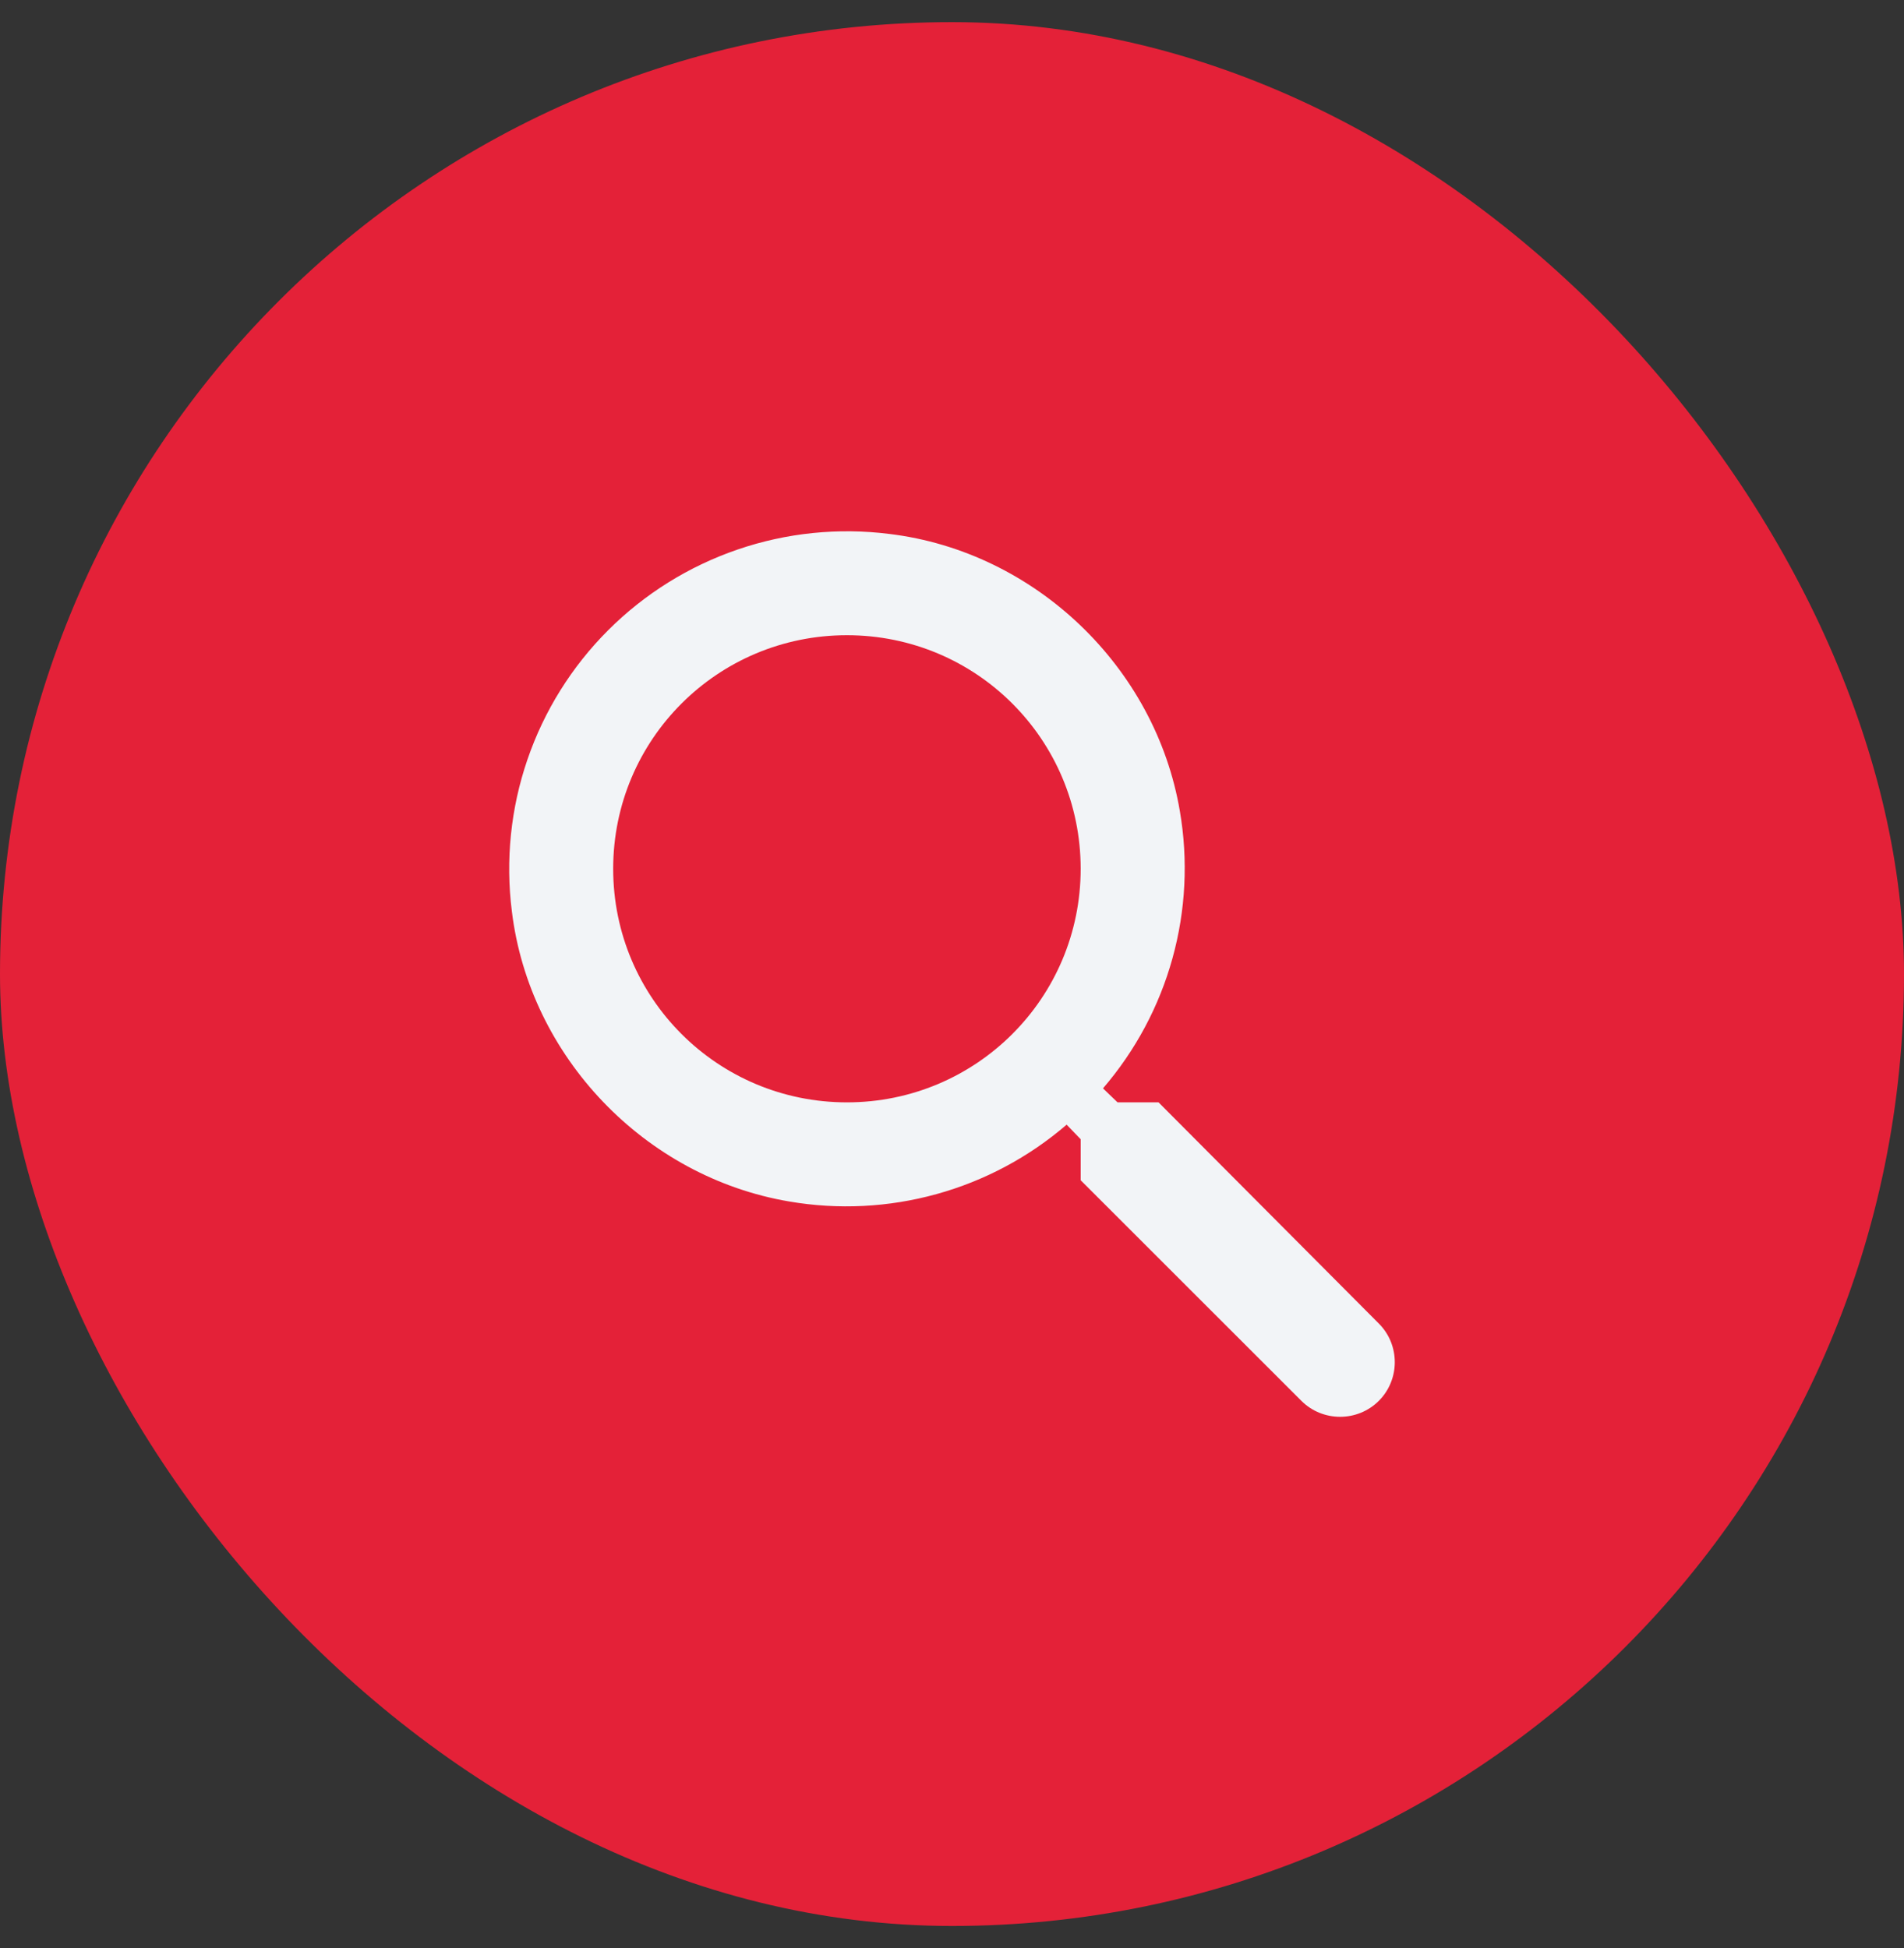
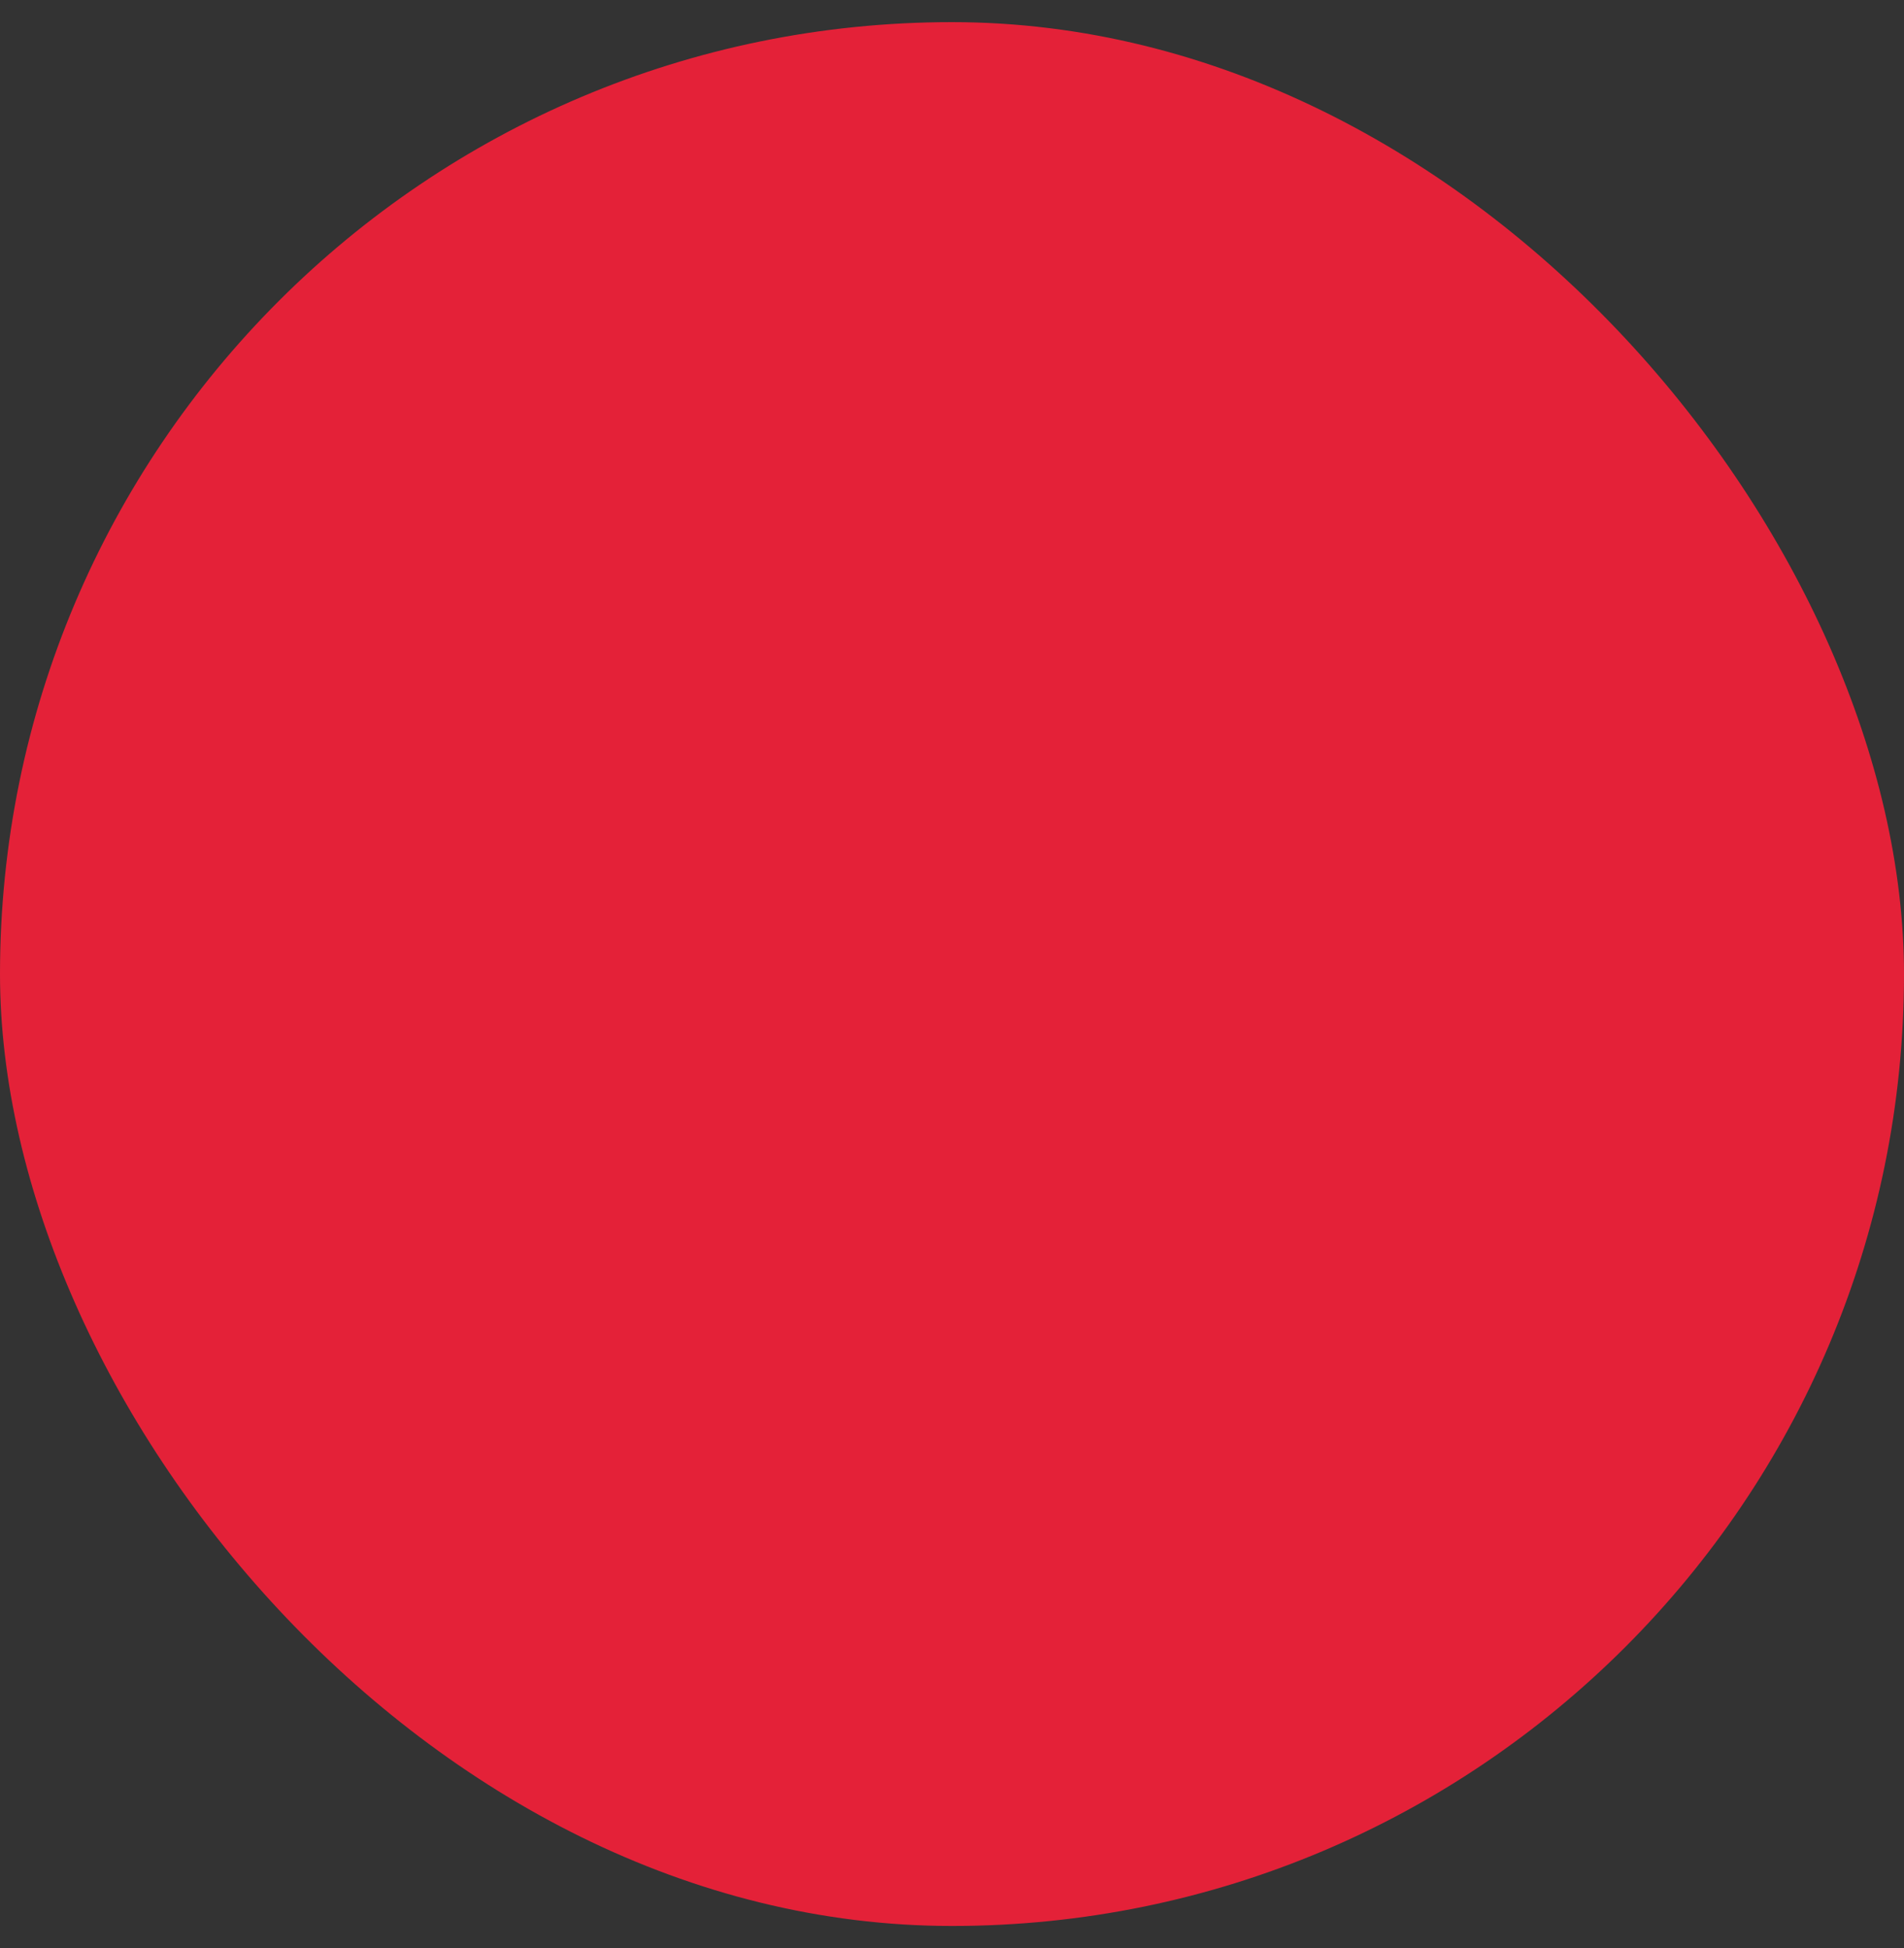
<svg xmlns="http://www.w3.org/2000/svg" width="43" height="44" viewBox="0 0 43 44" fill="none">
  <rect x="0" y="0" width="43" height="44" fill="#333333" stroke="none" />
  <rect y="0.5" width="43" height="43" rx="21.5" fill="#E42138" />
-   <path d="M26.165 24.898H25.239L24.91 24.582C25.643 23.73 26.179 22.728 26.479 21.645C26.779 20.563 26.836 19.428 26.646 18.321C26.095 15.062 23.373 12.459 20.089 12.06C18.934 11.914 17.761 12.034 16.66 12.411C15.559 12.788 14.558 13.411 13.735 14.234C12.912 15.056 12.288 16.056 11.911 17.157C11.534 18.257 11.414 19.43 11.56 20.584C11.959 23.866 14.563 26.586 17.825 27.137C18.932 27.327 20.068 27.27 21.151 26.97C22.234 26.671 23.237 26.135 24.089 25.402L24.406 25.731V26.657L29.391 31.64C29.872 32.12 30.658 32.12 31.139 31.64C31.62 31.159 31.62 30.373 31.139 29.893L26.165 24.898ZM19.127 24.898C16.206 24.898 13.848 22.542 13.848 19.622C13.848 16.703 16.206 14.347 19.127 14.347C22.048 14.347 24.406 16.703 24.406 19.622C24.406 22.542 22.048 24.898 19.127 24.898Z" fill="#F2F4F7" />
</svg>